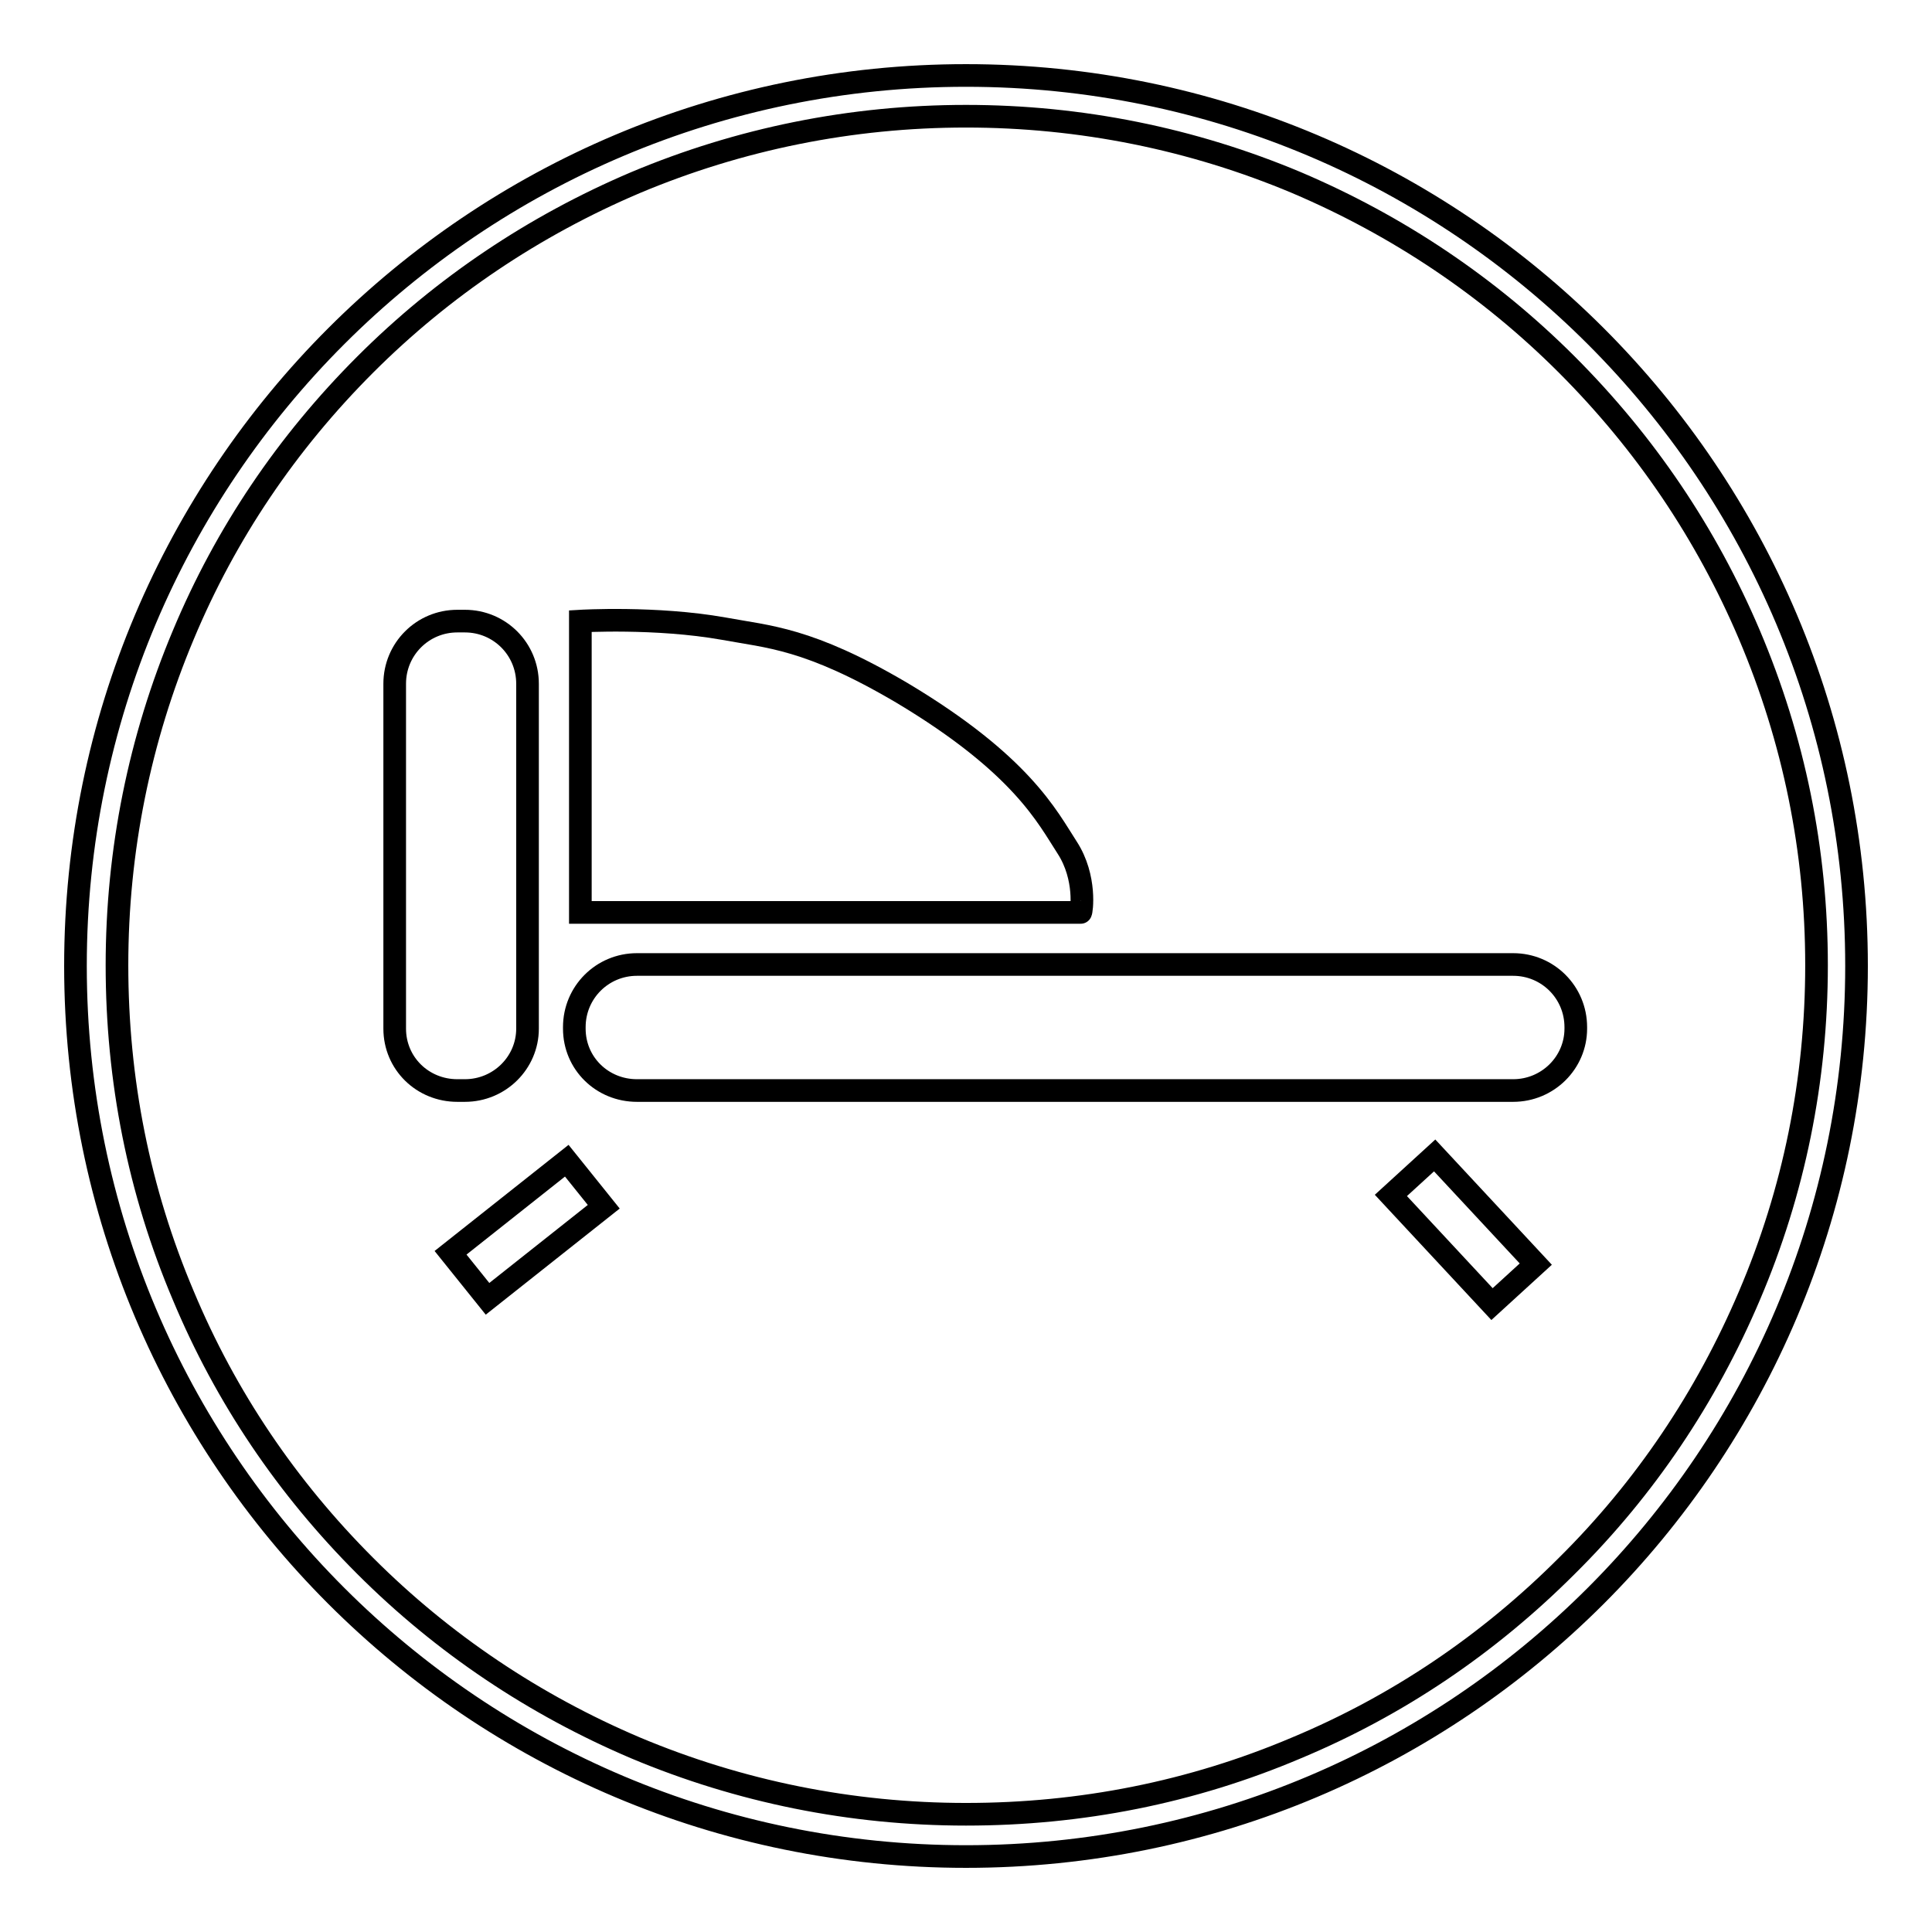
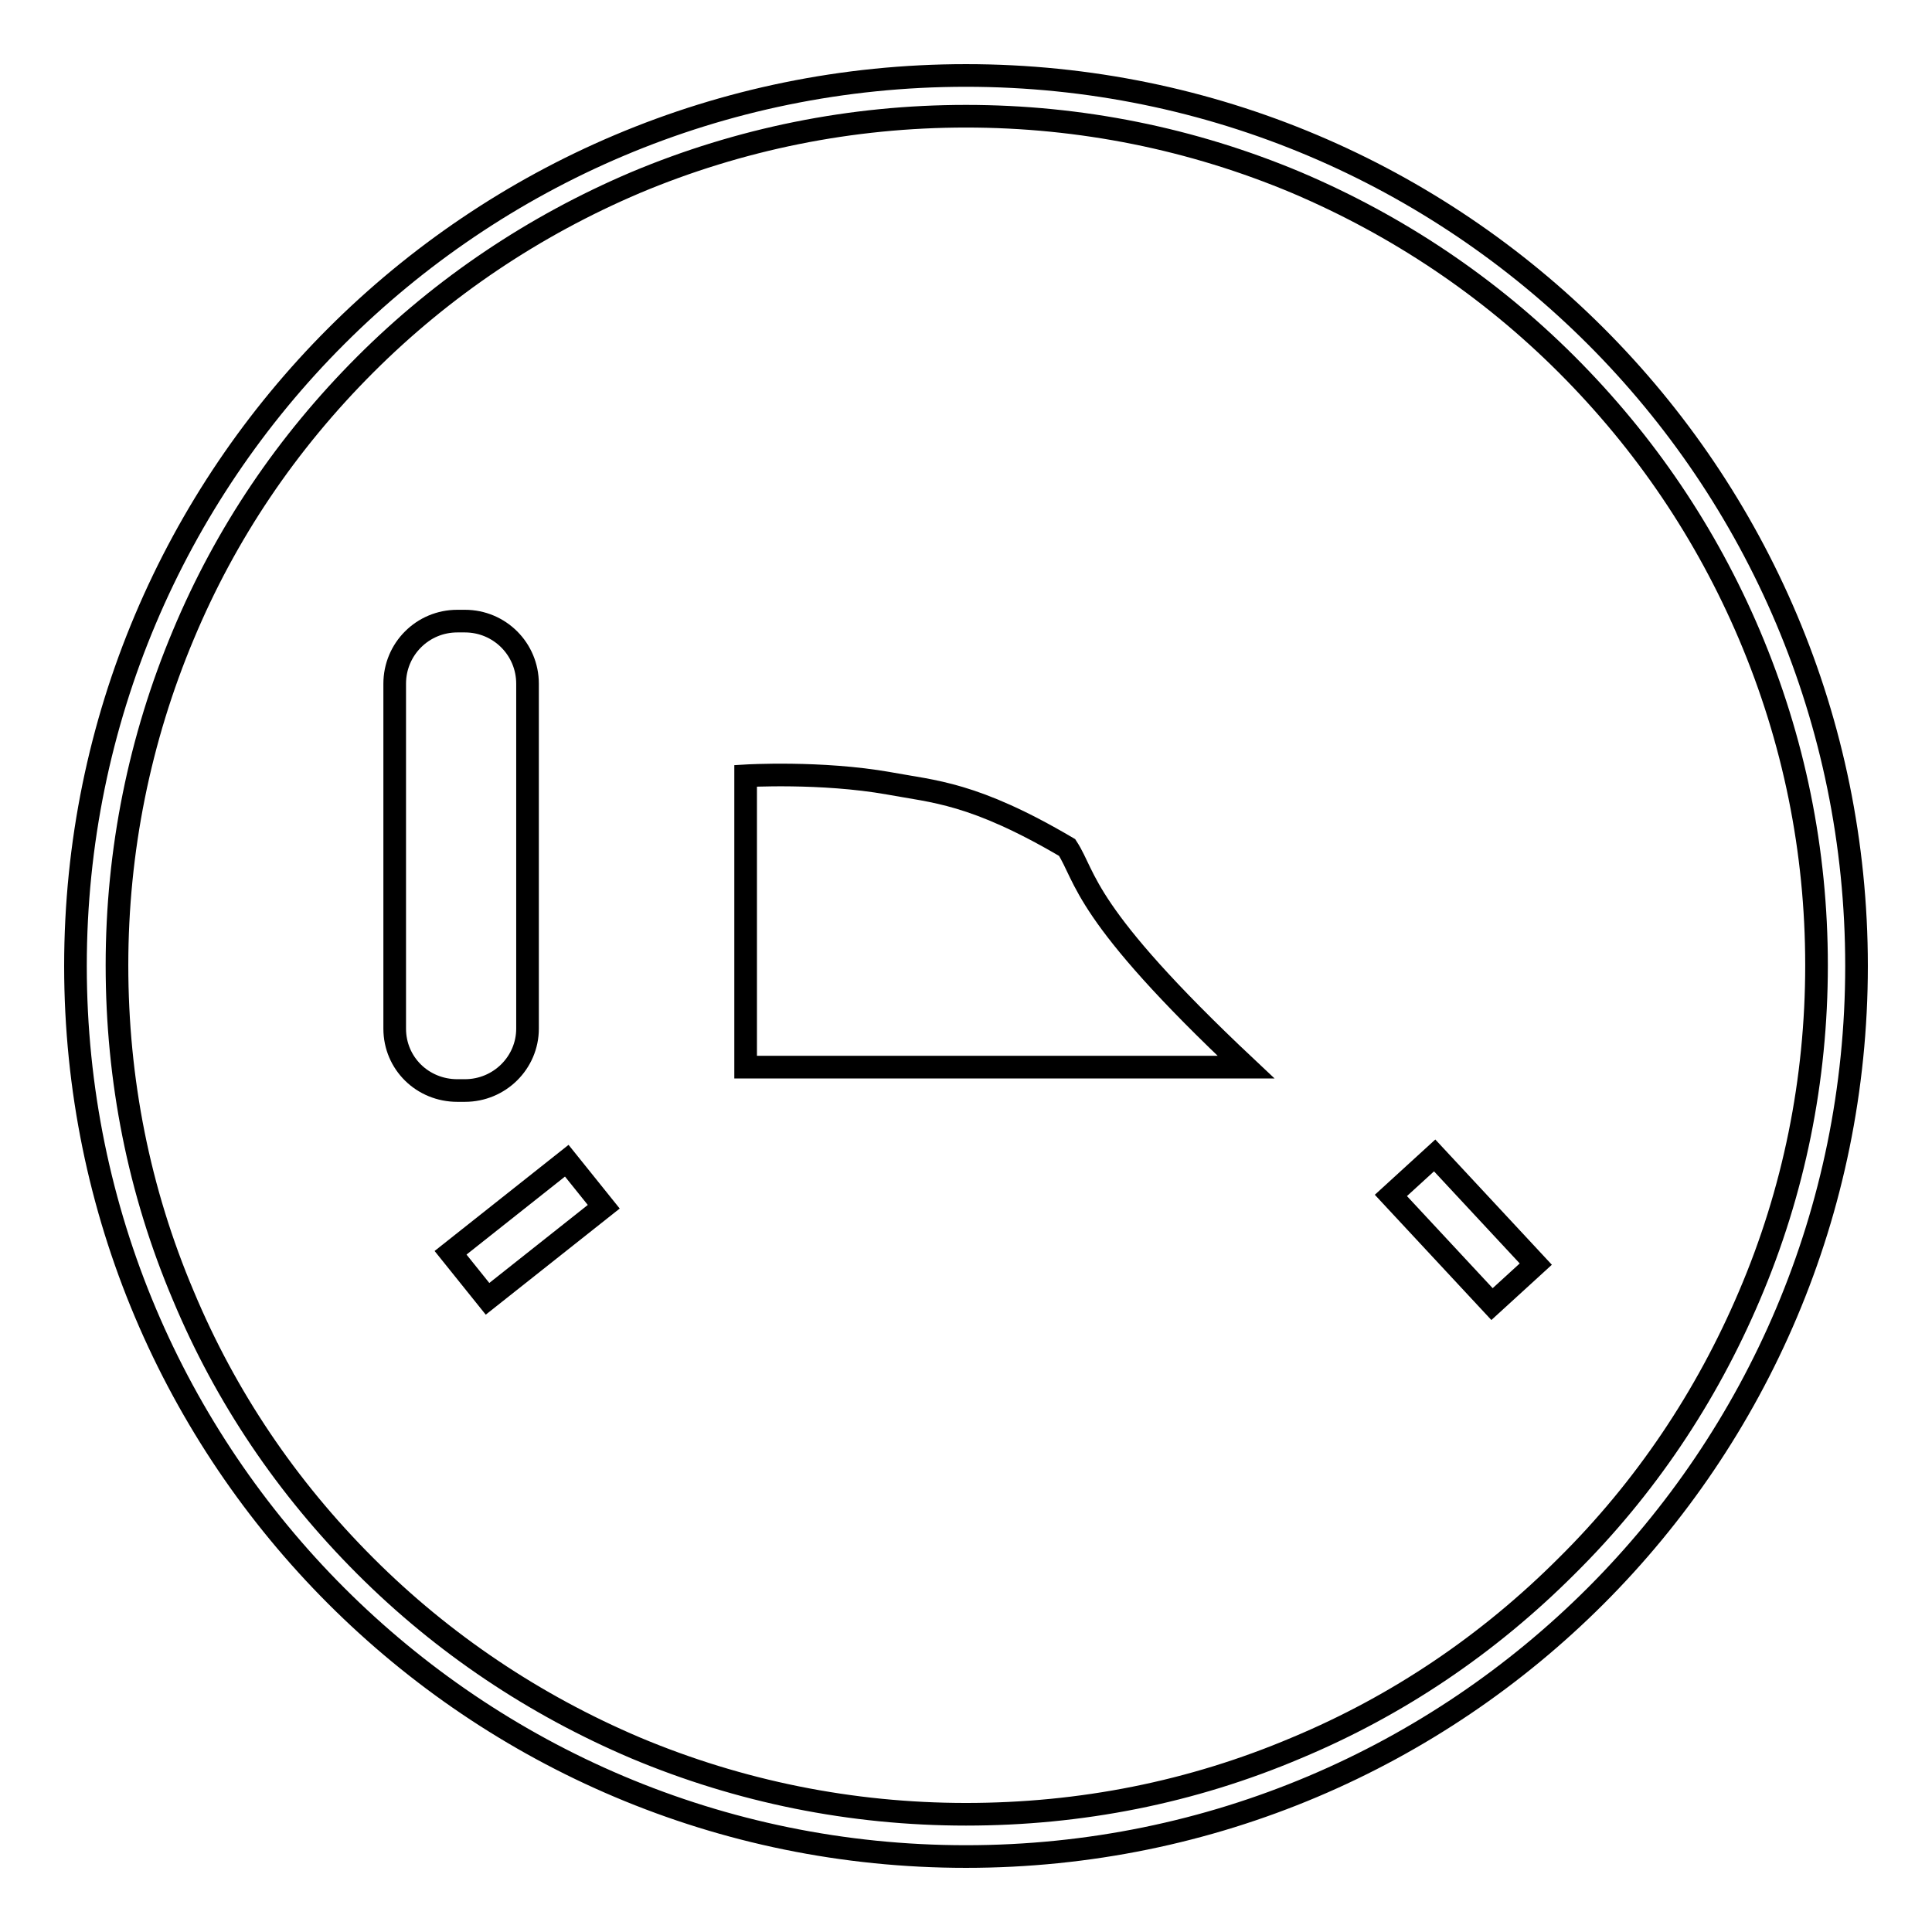
<svg xmlns="http://www.w3.org/2000/svg" version="1.1" x="0px" y="0px" viewBox="0 0 256 256" enable-background="new 0 0 256 256" xml:space="preserve">
  <g>
    <g>
      <path stroke-width="3" fill-opacity="0" stroke="#000000" d="M128,15.4c15.2,0,30,3,43.8,8.8c13.4,5.7,25.5,13.8,35.8,24.1c10.4,10.4,18.5,22.4,24.2,35.8c5.9,13.9,8.9,28.6,8.9,43.8s-3,30-8.9,43.8c-5.7,13.4-13.8,25.5-24.2,35.8c-10.4,10.4-22.4,18.5-35.8,24.1c-13.9,5.9-28.6,8.8-43.8,8.8c-15.2,0-30-3-43.8-8.8c-13.4-5.7-25.5-13.8-35.8-24.1c-10.4-10.4-18.5-22.4-24.1-35.8c-5.9-13.9-8.8-28.6-8.8-43.8c0-15.2,3-30,8.8-43.8C29.9,70.7,38,58.7,48.4,48.3C58.7,38,70.8,29.9,84.2,24.2C98,18.4,112.8,15.4,128,15.4 M128,10C62.8,10,10,62.8,10,128c0,65.2,52.8,118,118,118c65.2,0,118-52.8,118-118C246,62.8,193.2,10,128,10L128,10z" />
      <path stroke-width="3" fill-opacity="0" stroke="#000000" d="M61.6,144.5c4.6,0,8.3-3.7,8.3-8.2V90.6c0-4.6-3.7-8.3-8.3-8.3h-1c-4.6,0-8.3,3.7-8.3,8.3v45.7c0,4.6,3.7,8.2,8.3,8.2H61.6z" />
-       <path stroke-width="3" fill-opacity="0" stroke="#000000" d="M200.5,127.8H84.4c-4.6,0-8.3,3.7-8.3,8.3v0.2c0,4.6,3.7,8.2,8.3,8.2h116.1c4.6,0,8.3-3.7,8.3-8.2v-0.2C208.8,131.5,205.1,127.8,200.5,127.8z" />
-       <path stroke-width="3" fill-opacity="0" stroke="#000000" d="M141.4,112.3c-2.6-4-6-11-21.9-20.5c-12.4-7.3-17.7-7.4-23.6-8.5c-9-1.6-19-1-19-1c0,1,0,38.6,0,38.6h66.3C143.3,120.9,144,116.3,141.4,112.3z" />
+       <path stroke-width="3" fill-opacity="0" stroke="#000000" d="M141.4,112.3c-12.4-7.3-17.7-7.4-23.6-8.5c-9-1.6-19-1-19-1c0,1,0,38.6,0,38.6h66.3C143.3,120.9,144,116.3,141.4,112.3z" />
      <path stroke-width="3" fill-opacity="0" stroke="#000000" d="M59.7,166l4.9,6.1L80,159.9l-4.9-6.1L59.7,166z" />
      <path stroke-width="3" fill-opacity="0" stroke="#000000" d="M197.7,172.8l-13.4-14.4l5.8-5.3l13.4,14.4L197.7,172.8z" />
    </g>
  </g>
</svg>